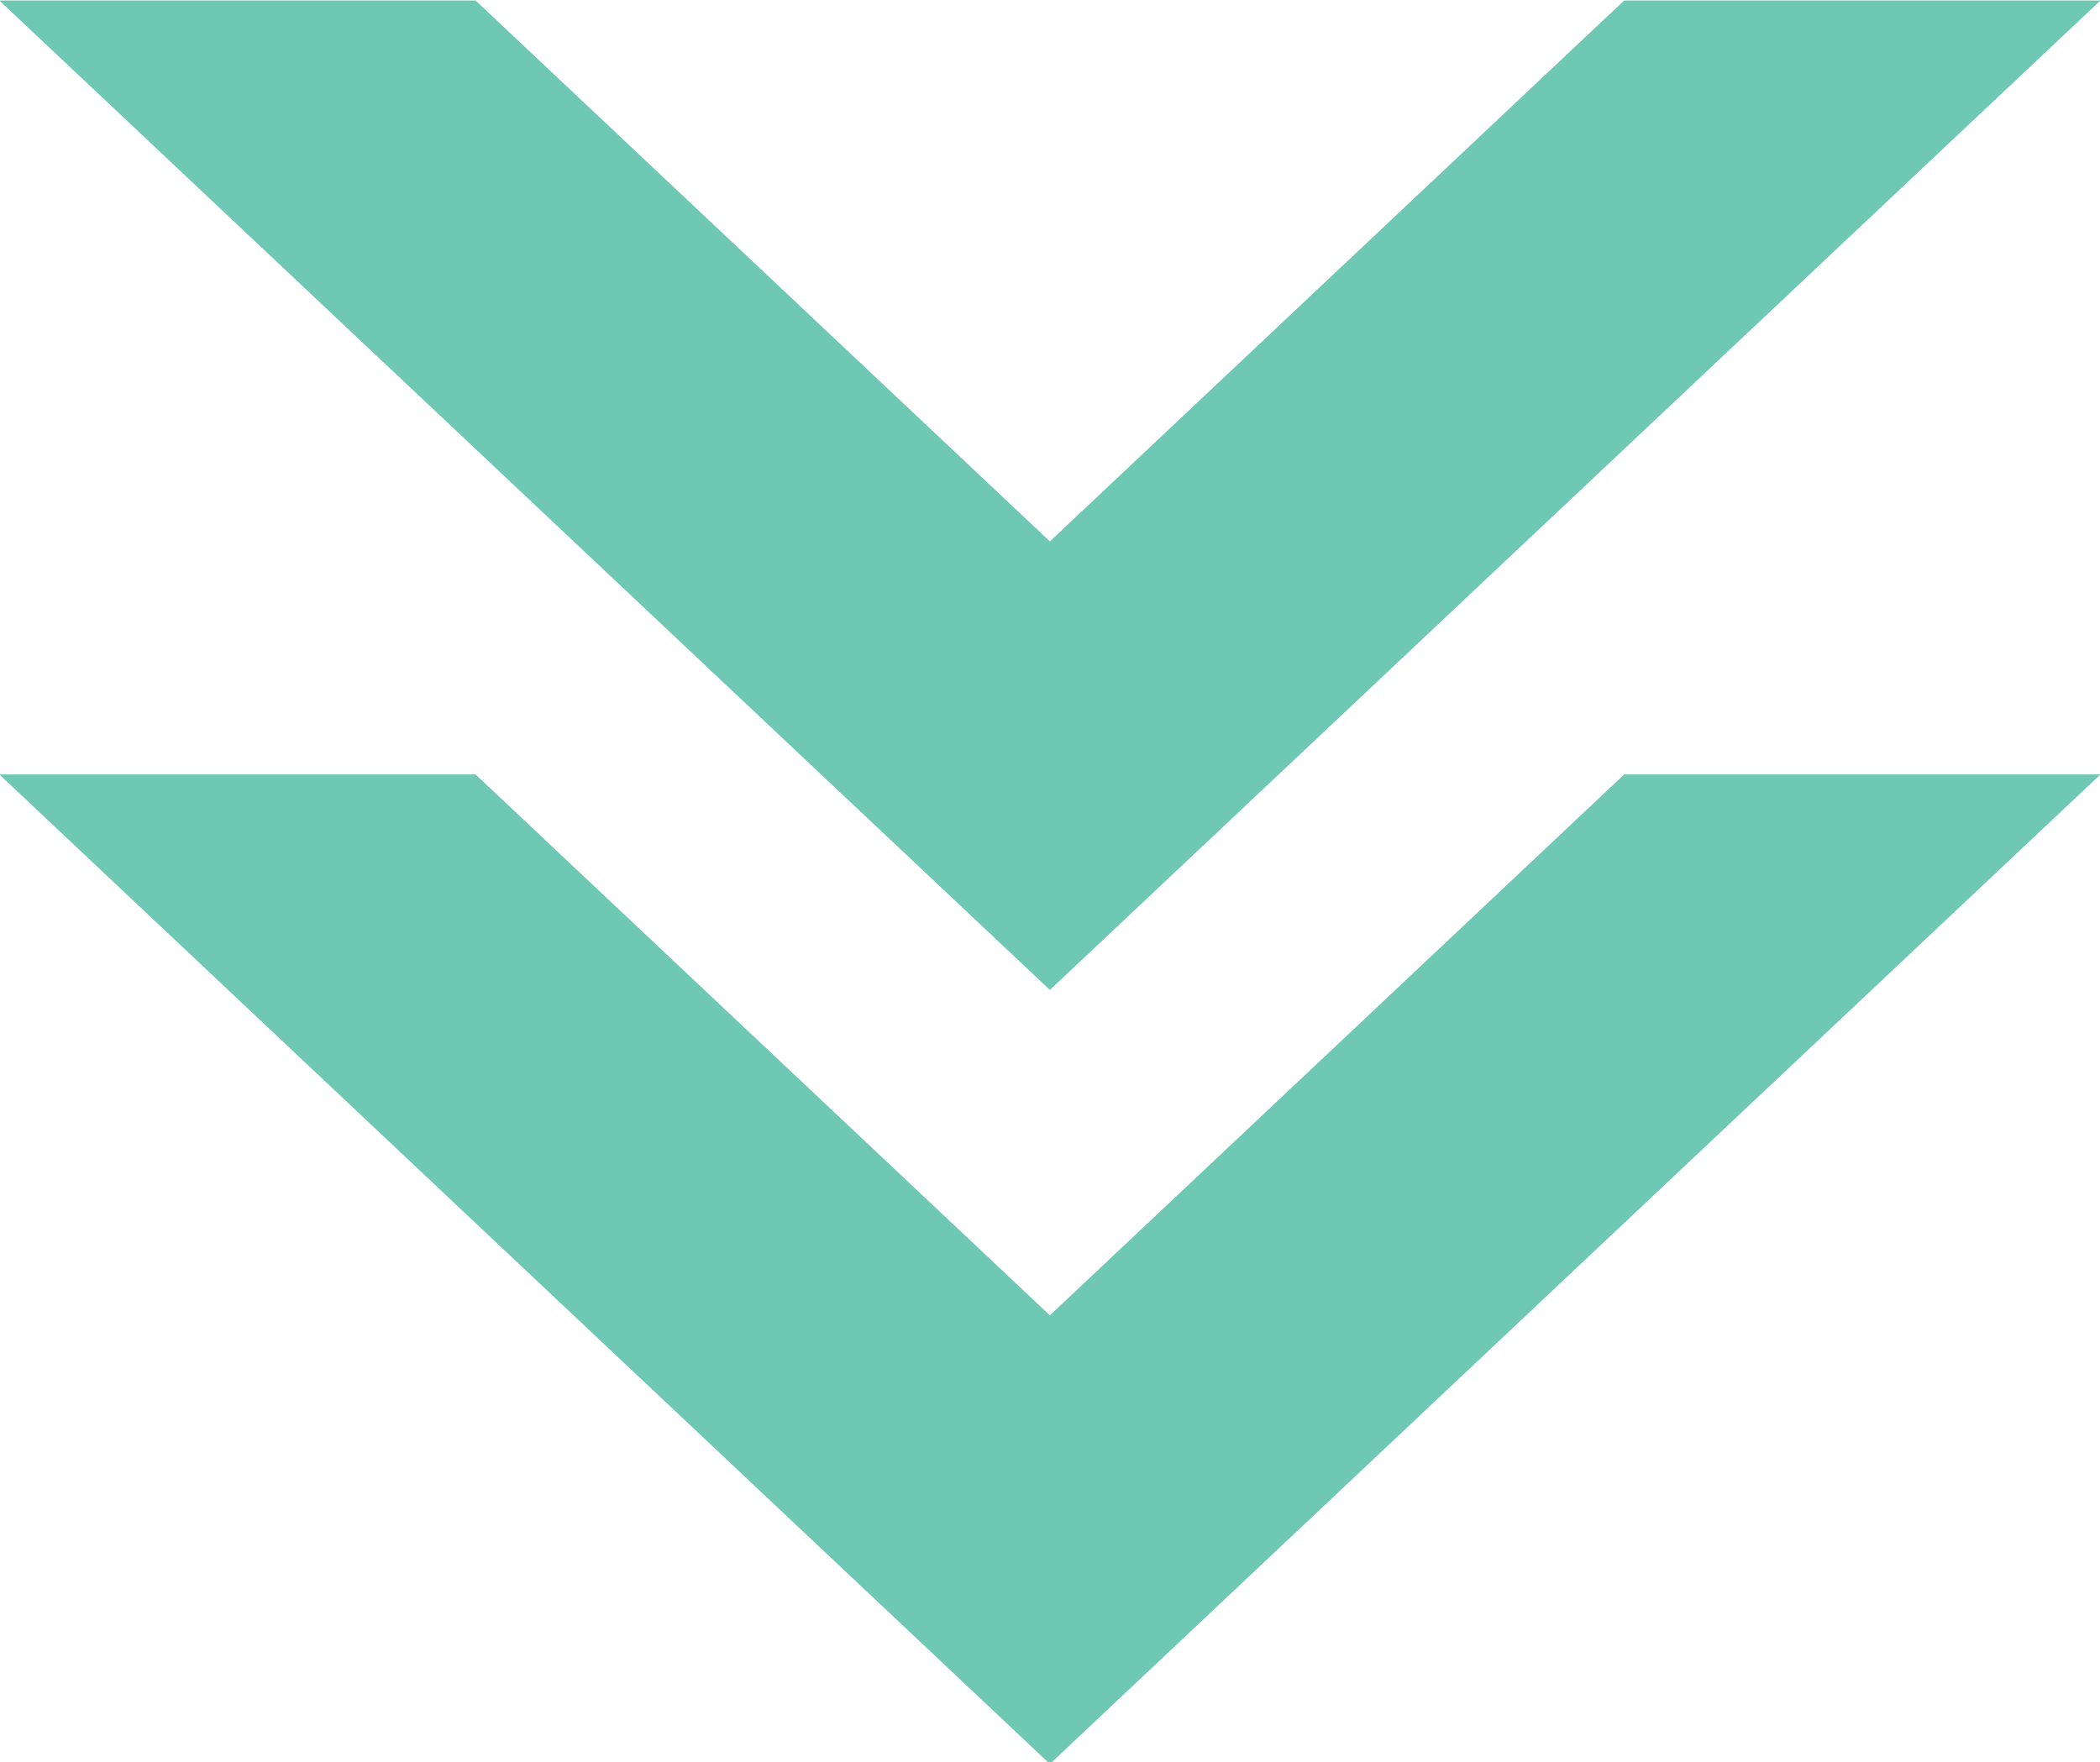
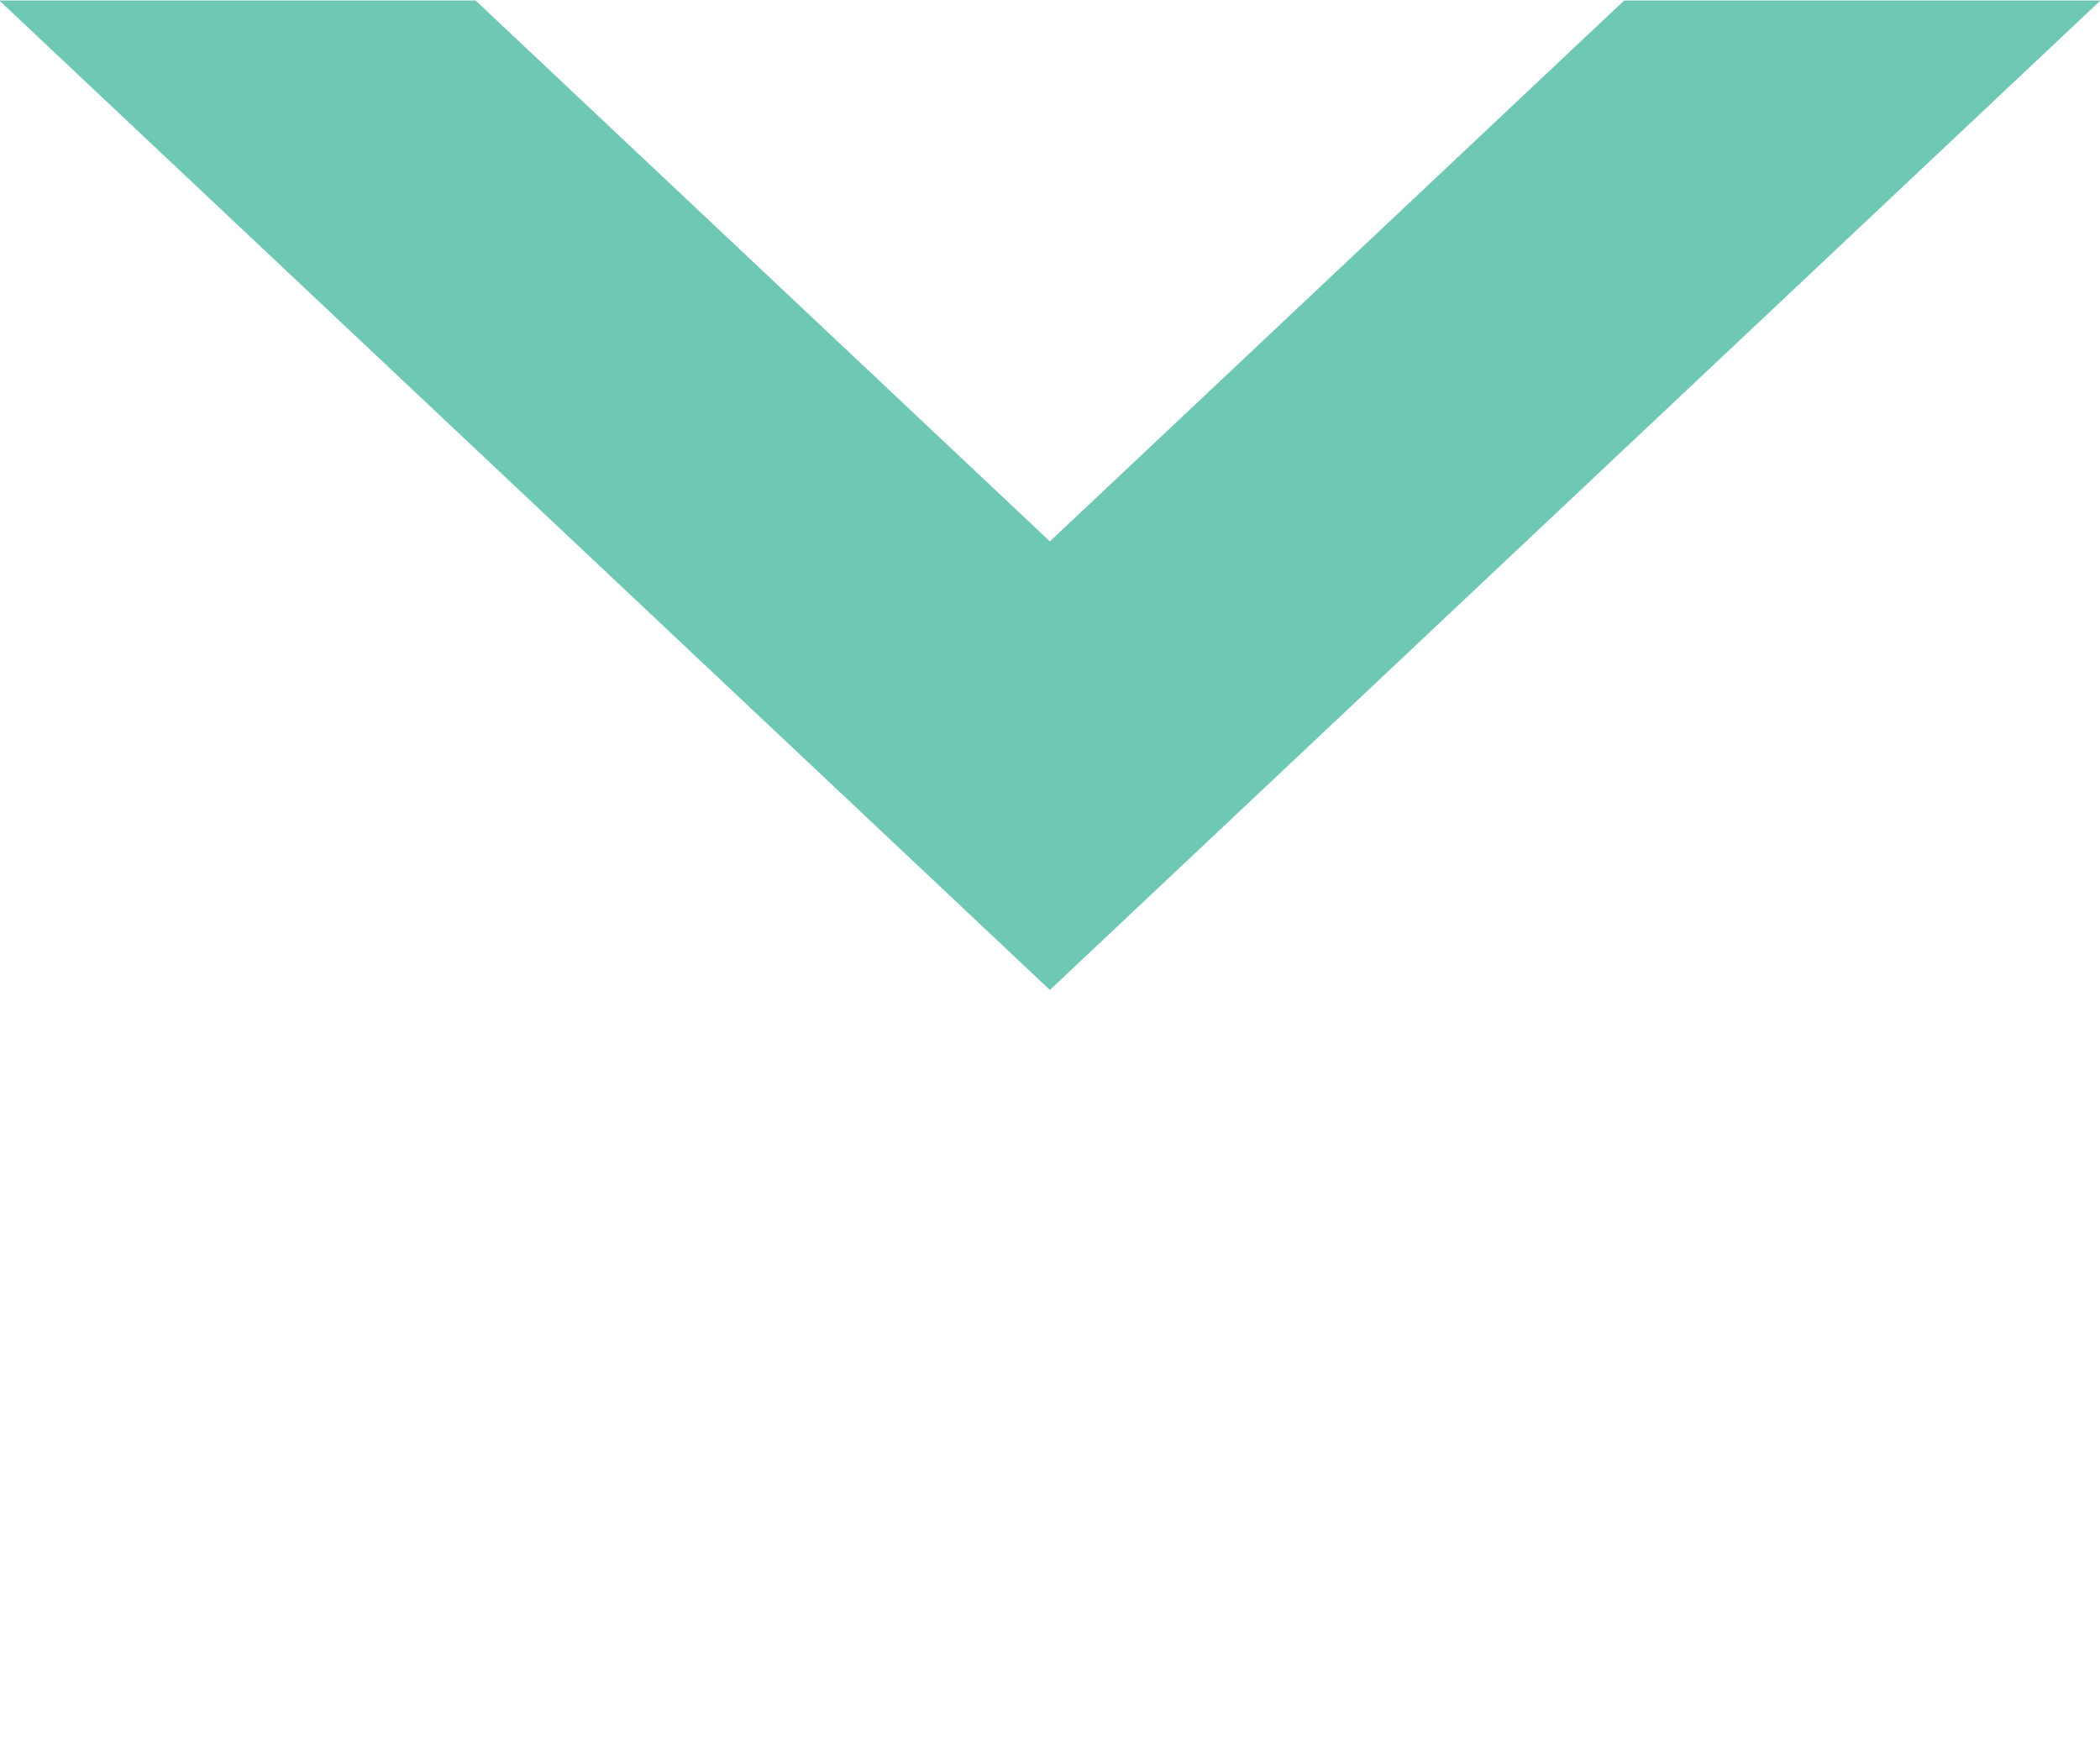
<svg xmlns="http://www.w3.org/2000/svg" fill="#6fc8b4" height="64.8" preserveAspectRatio="xMidYMid meet" version="1" viewBox="11.8 16.5 77.2 64.8" width="77.2" zoomAndPan="magnify">
  <g>
    <g>
      <g>
        <g id="change1_1">
          <path d="M69.705 34.709L89.017 16.519 71.507 16.519 69.705 18.215 50.396 36.406 31.085 18.215 29.284 16.519 11.776 16.519 31.085 34.709 50.396 52.899z" />
        </g>
      </g>
      <g>
        <g id="change1_2">
-           <path d="M69.705 63.168L89.017 44.976 71.507 44.976 69.705 46.673 50.396 64.863 31.085 46.673 29.284 44.976 11.776 44.976 31.085 63.168 50.396 81.359z" />
-         </g>
+           </g>
      </g>
    </g>
  </g>
</svg>